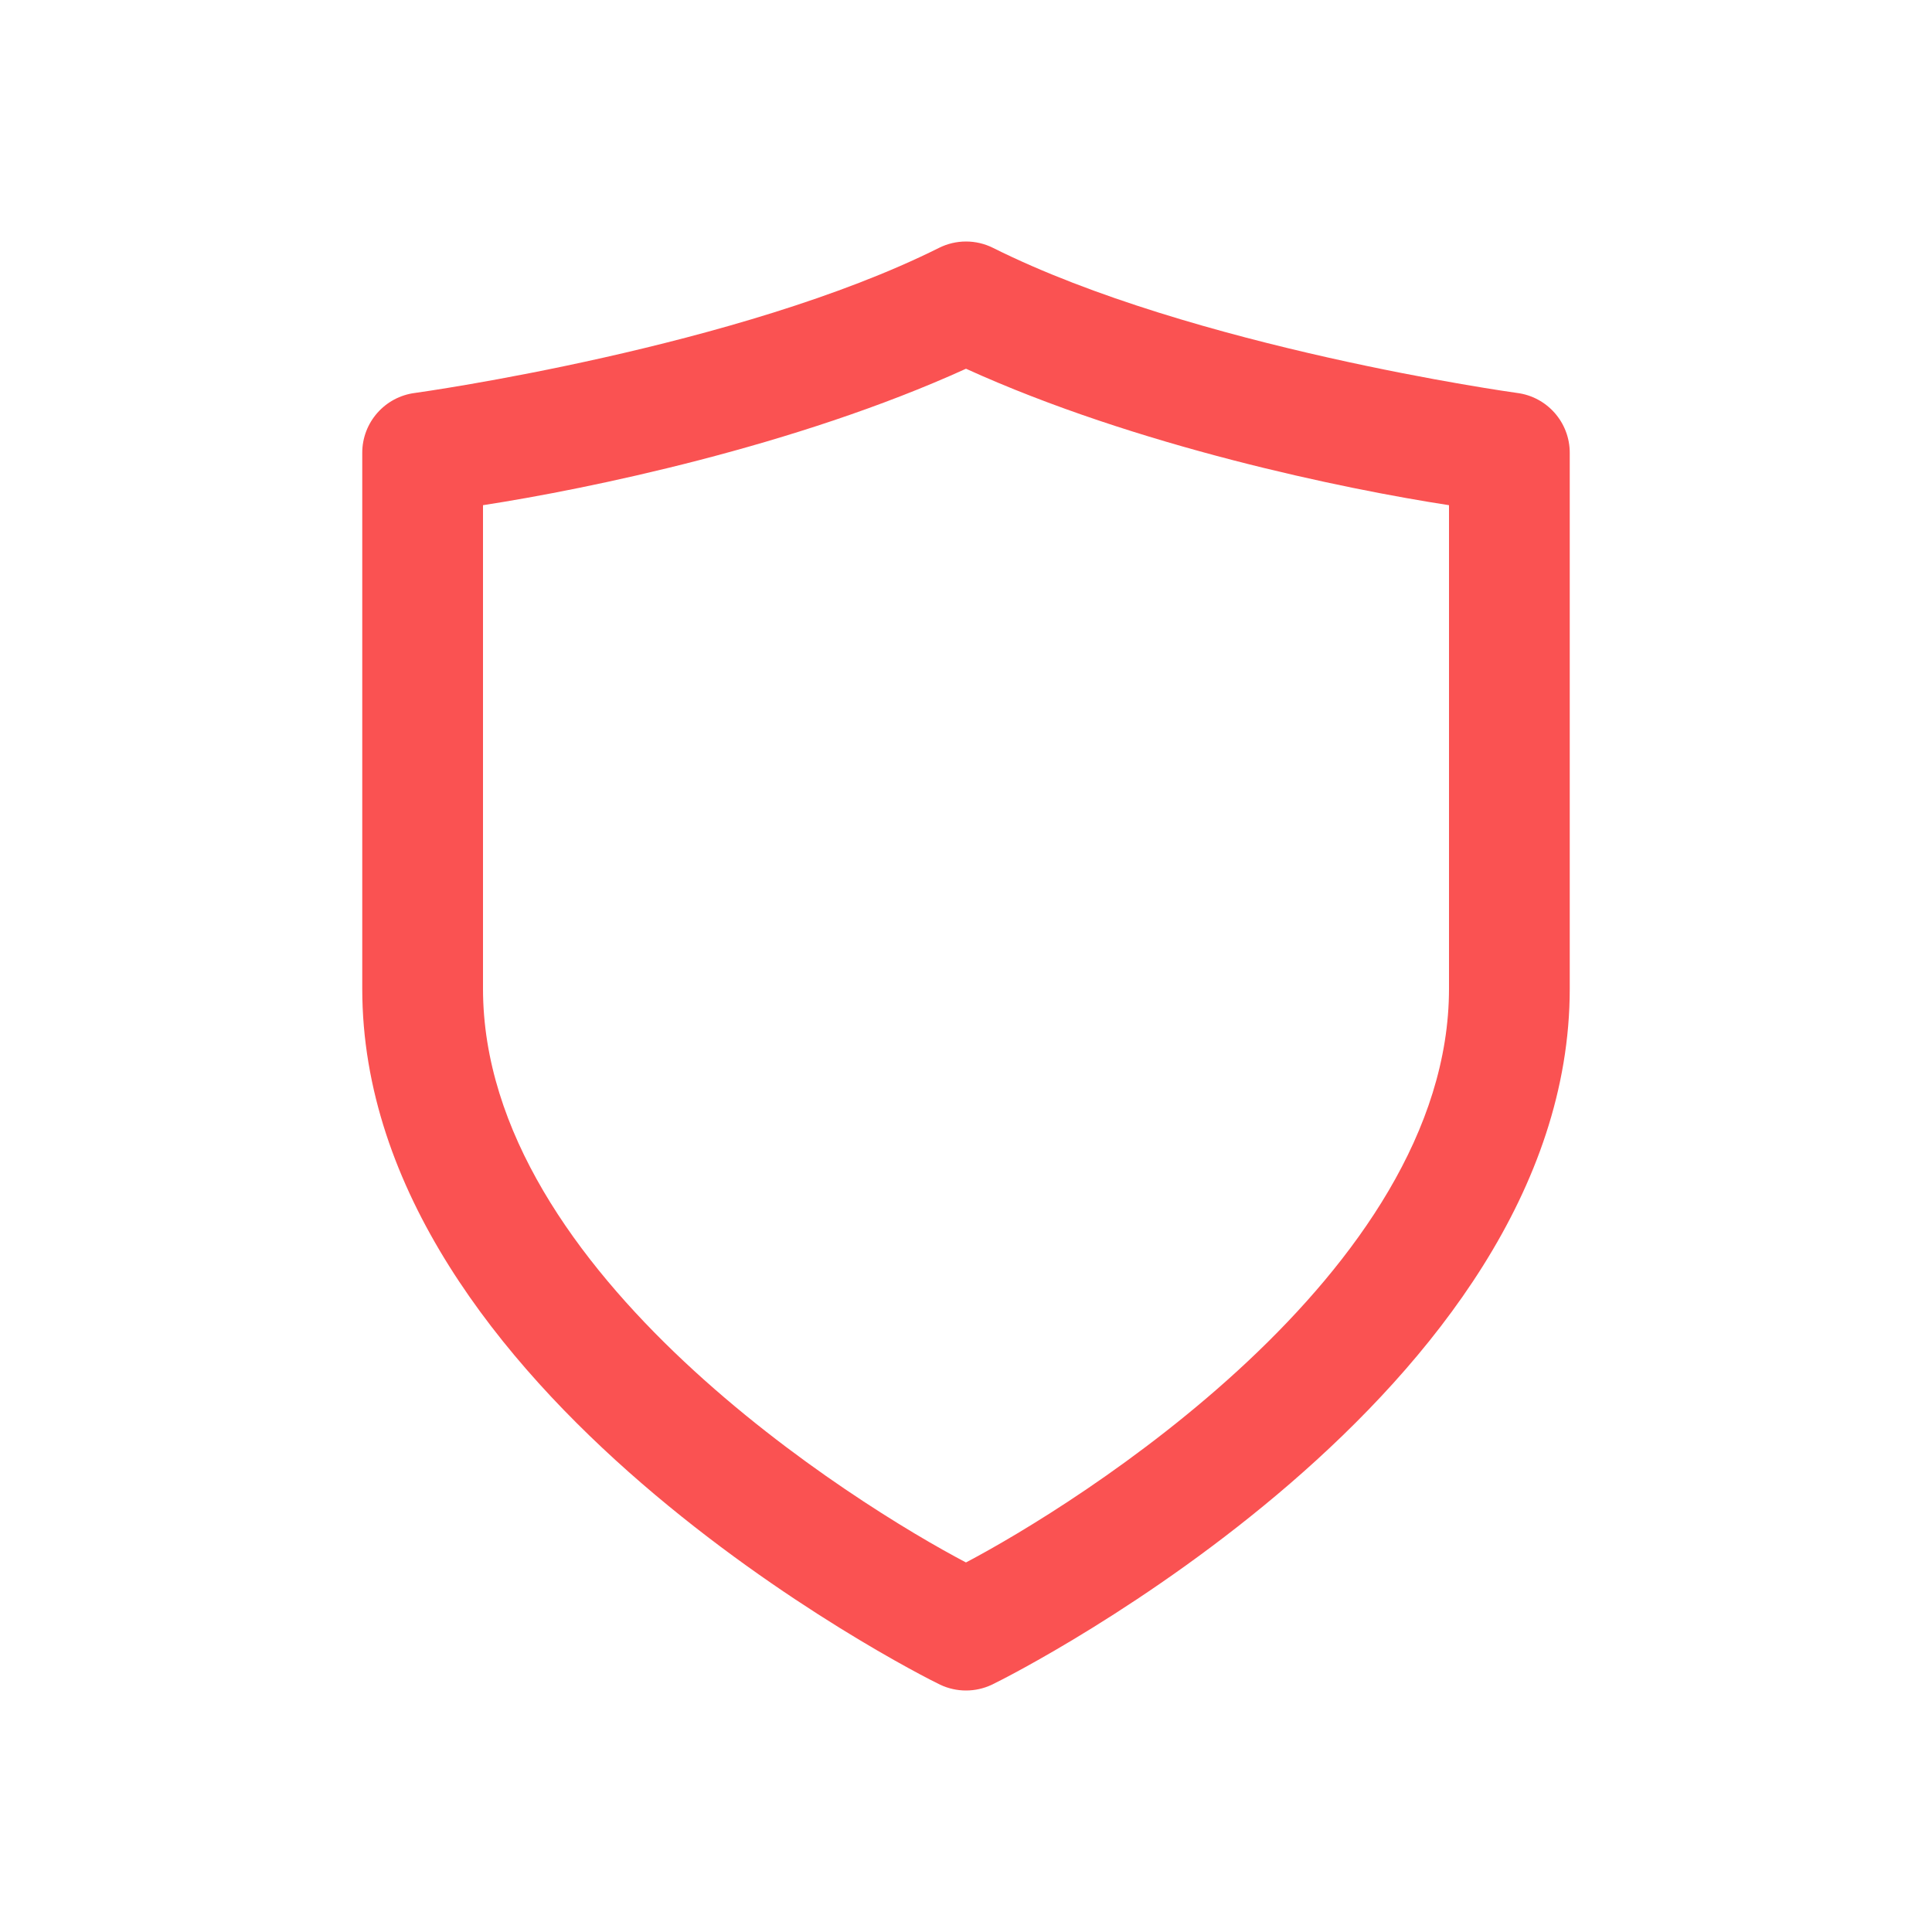
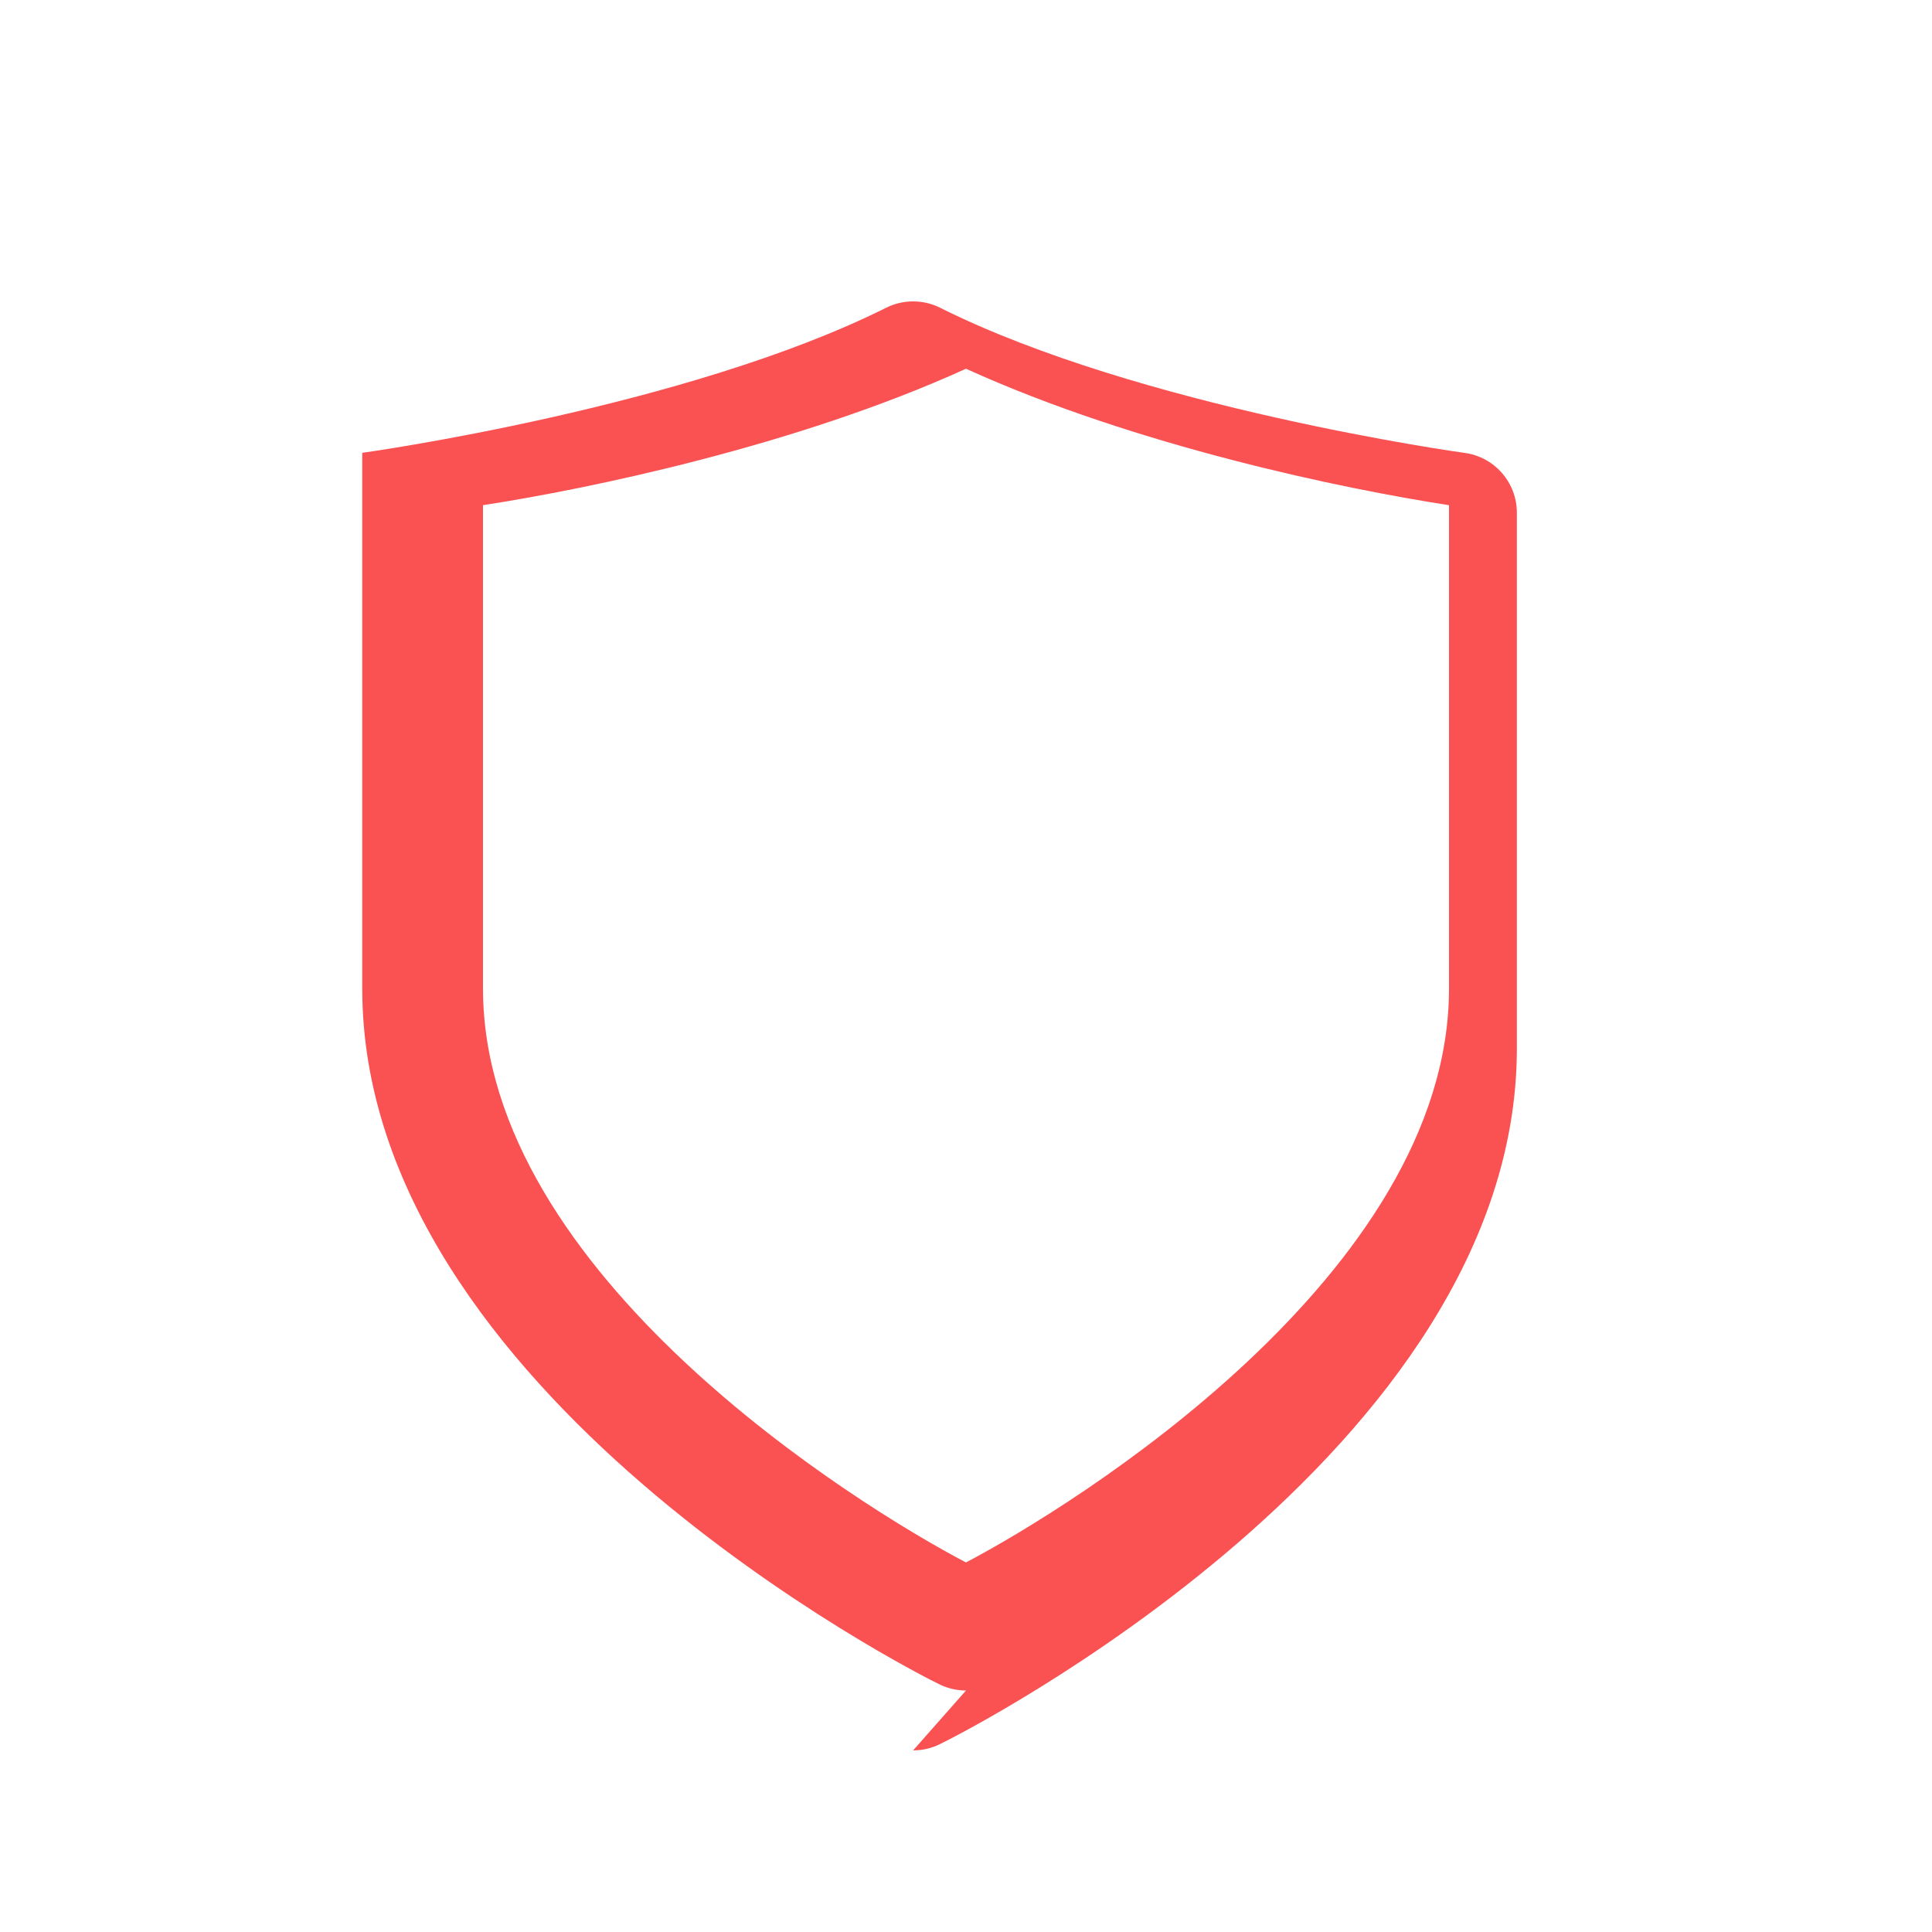
<svg xmlns="http://www.w3.org/2000/svg" viewBox="0,0,256,256" width="34px" height="34px">
  <g fill="#fa5252" fill-rule="nonzero" stroke="none" stroke-width="1" stroke-linecap="butt" stroke-linejoin="miter" stroke-miterlimit="10" stroke-dasharray="" stroke-dashoffset="0" font-family="none" font-weight="none" font-size="none" text-anchor="none" style="mix-blend-mode: normal">
    <g transform="scale(4,4)">
-       <path d="M32,56c-0.293,0 -0.585,-0.064 -0.856,-0.192c-0.823,-0.39 -19.144,-9.696 -19.144,-23.058v-17.75c0,-1.008 0.751,-1.859 1.752,-1.984c0.116,-0.015 10.747,-1.501 17.354,-4.805c0.563,-0.281 1.227,-0.281 1.789,0c6.606,3.304 17.237,4.79 17.354,4.805c1,0.125 1.751,0.976 1.751,1.984v17.75c0,13.362 -18.321,22.668 -19.144,23.058c-0.271,0.128 -0.563,0.192 -0.856,0.192zM16,16.735v16.015c0,9.467 12.437,17.14 15.999,19.008c3.562,-1.872 16.001,-9.561 16.001,-19.008v-16.015c-3.479,-0.536 -10.36,-1.956 -16,-4.52c-5.64,2.564 -12.521,3.984 -16,4.52z" />
+       <path d="M32,56c-0.293,0 -0.585,-0.064 -0.856,-0.192c-0.823,-0.39 -19.144,-9.696 -19.144,-23.058v-17.75c0.116,-0.015 10.747,-1.501 17.354,-4.805c0.563,-0.281 1.227,-0.281 1.789,0c6.606,3.304 17.237,4.79 17.354,4.805c1,0.125 1.751,0.976 1.751,1.984v17.75c0,13.362 -18.321,22.668 -19.144,23.058c-0.271,0.128 -0.563,0.192 -0.856,0.192zM16,16.735v16.015c0,9.467 12.437,17.14 15.999,19.008c3.562,-1.872 16.001,-9.561 16.001,-19.008v-16.015c-3.479,-0.536 -10.36,-1.956 -16,-4.52c-5.64,2.564 -12.521,3.984 -16,4.52z" />
    </g>
  </g>
</svg>